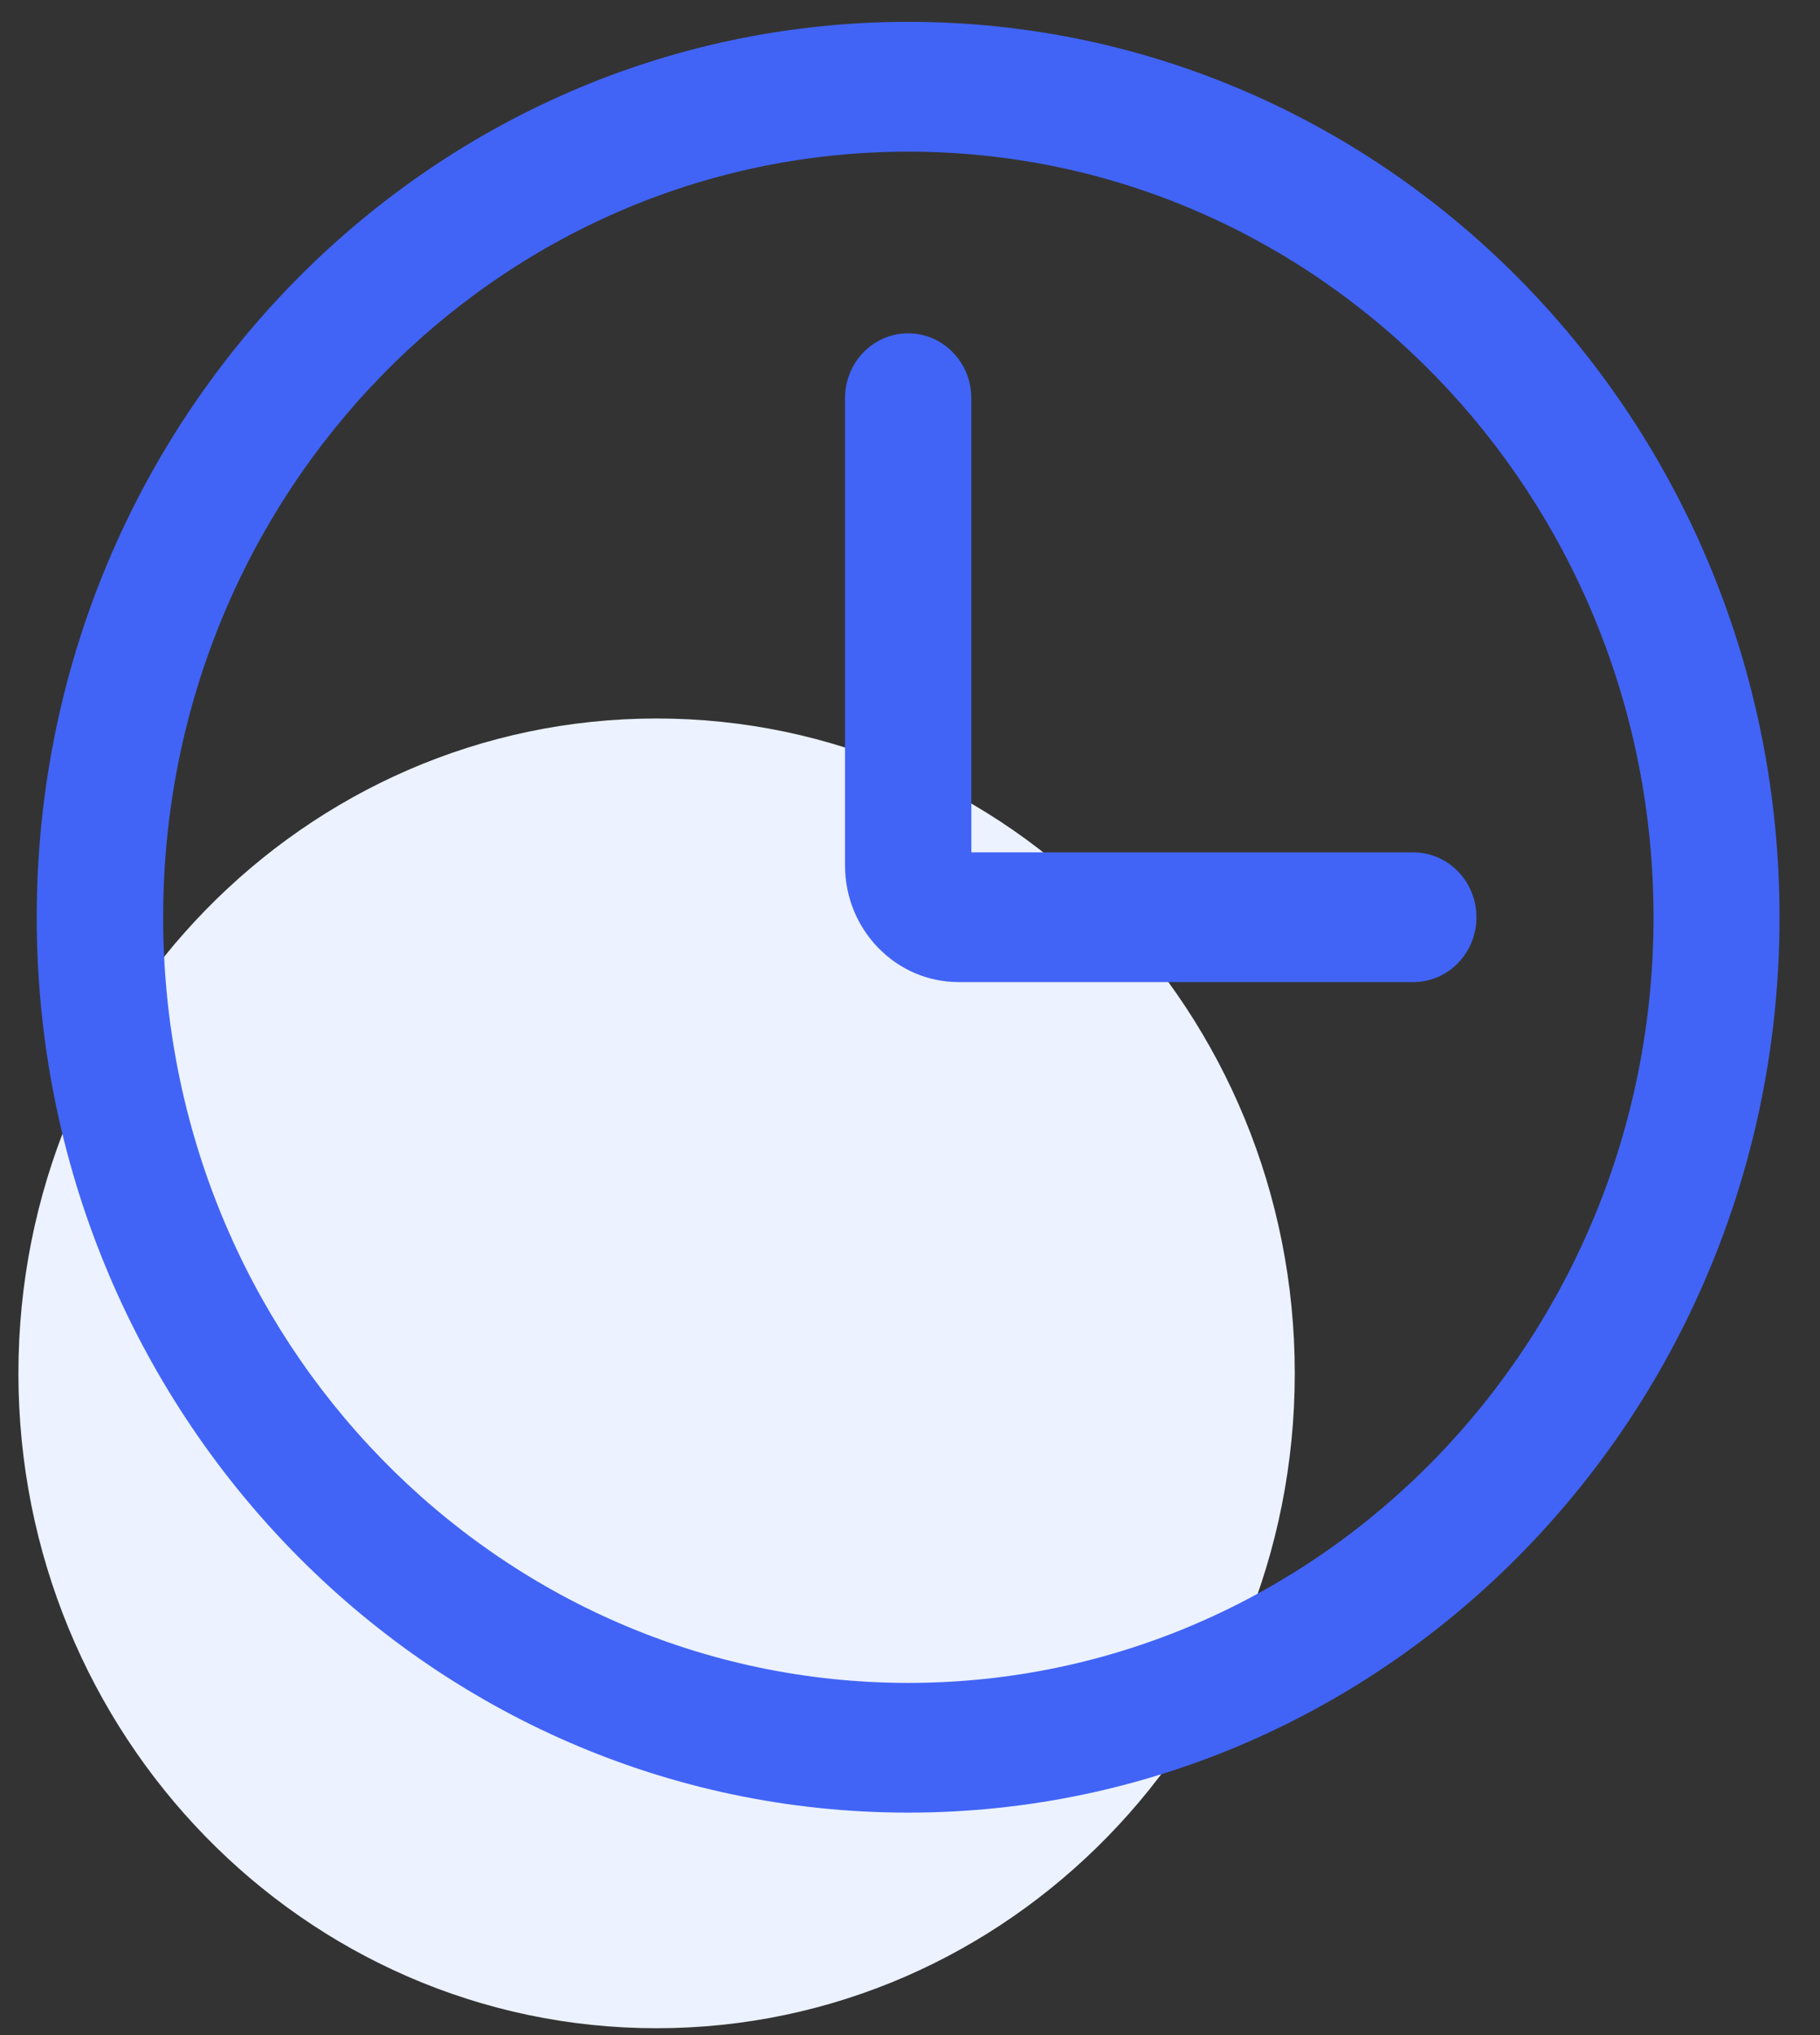
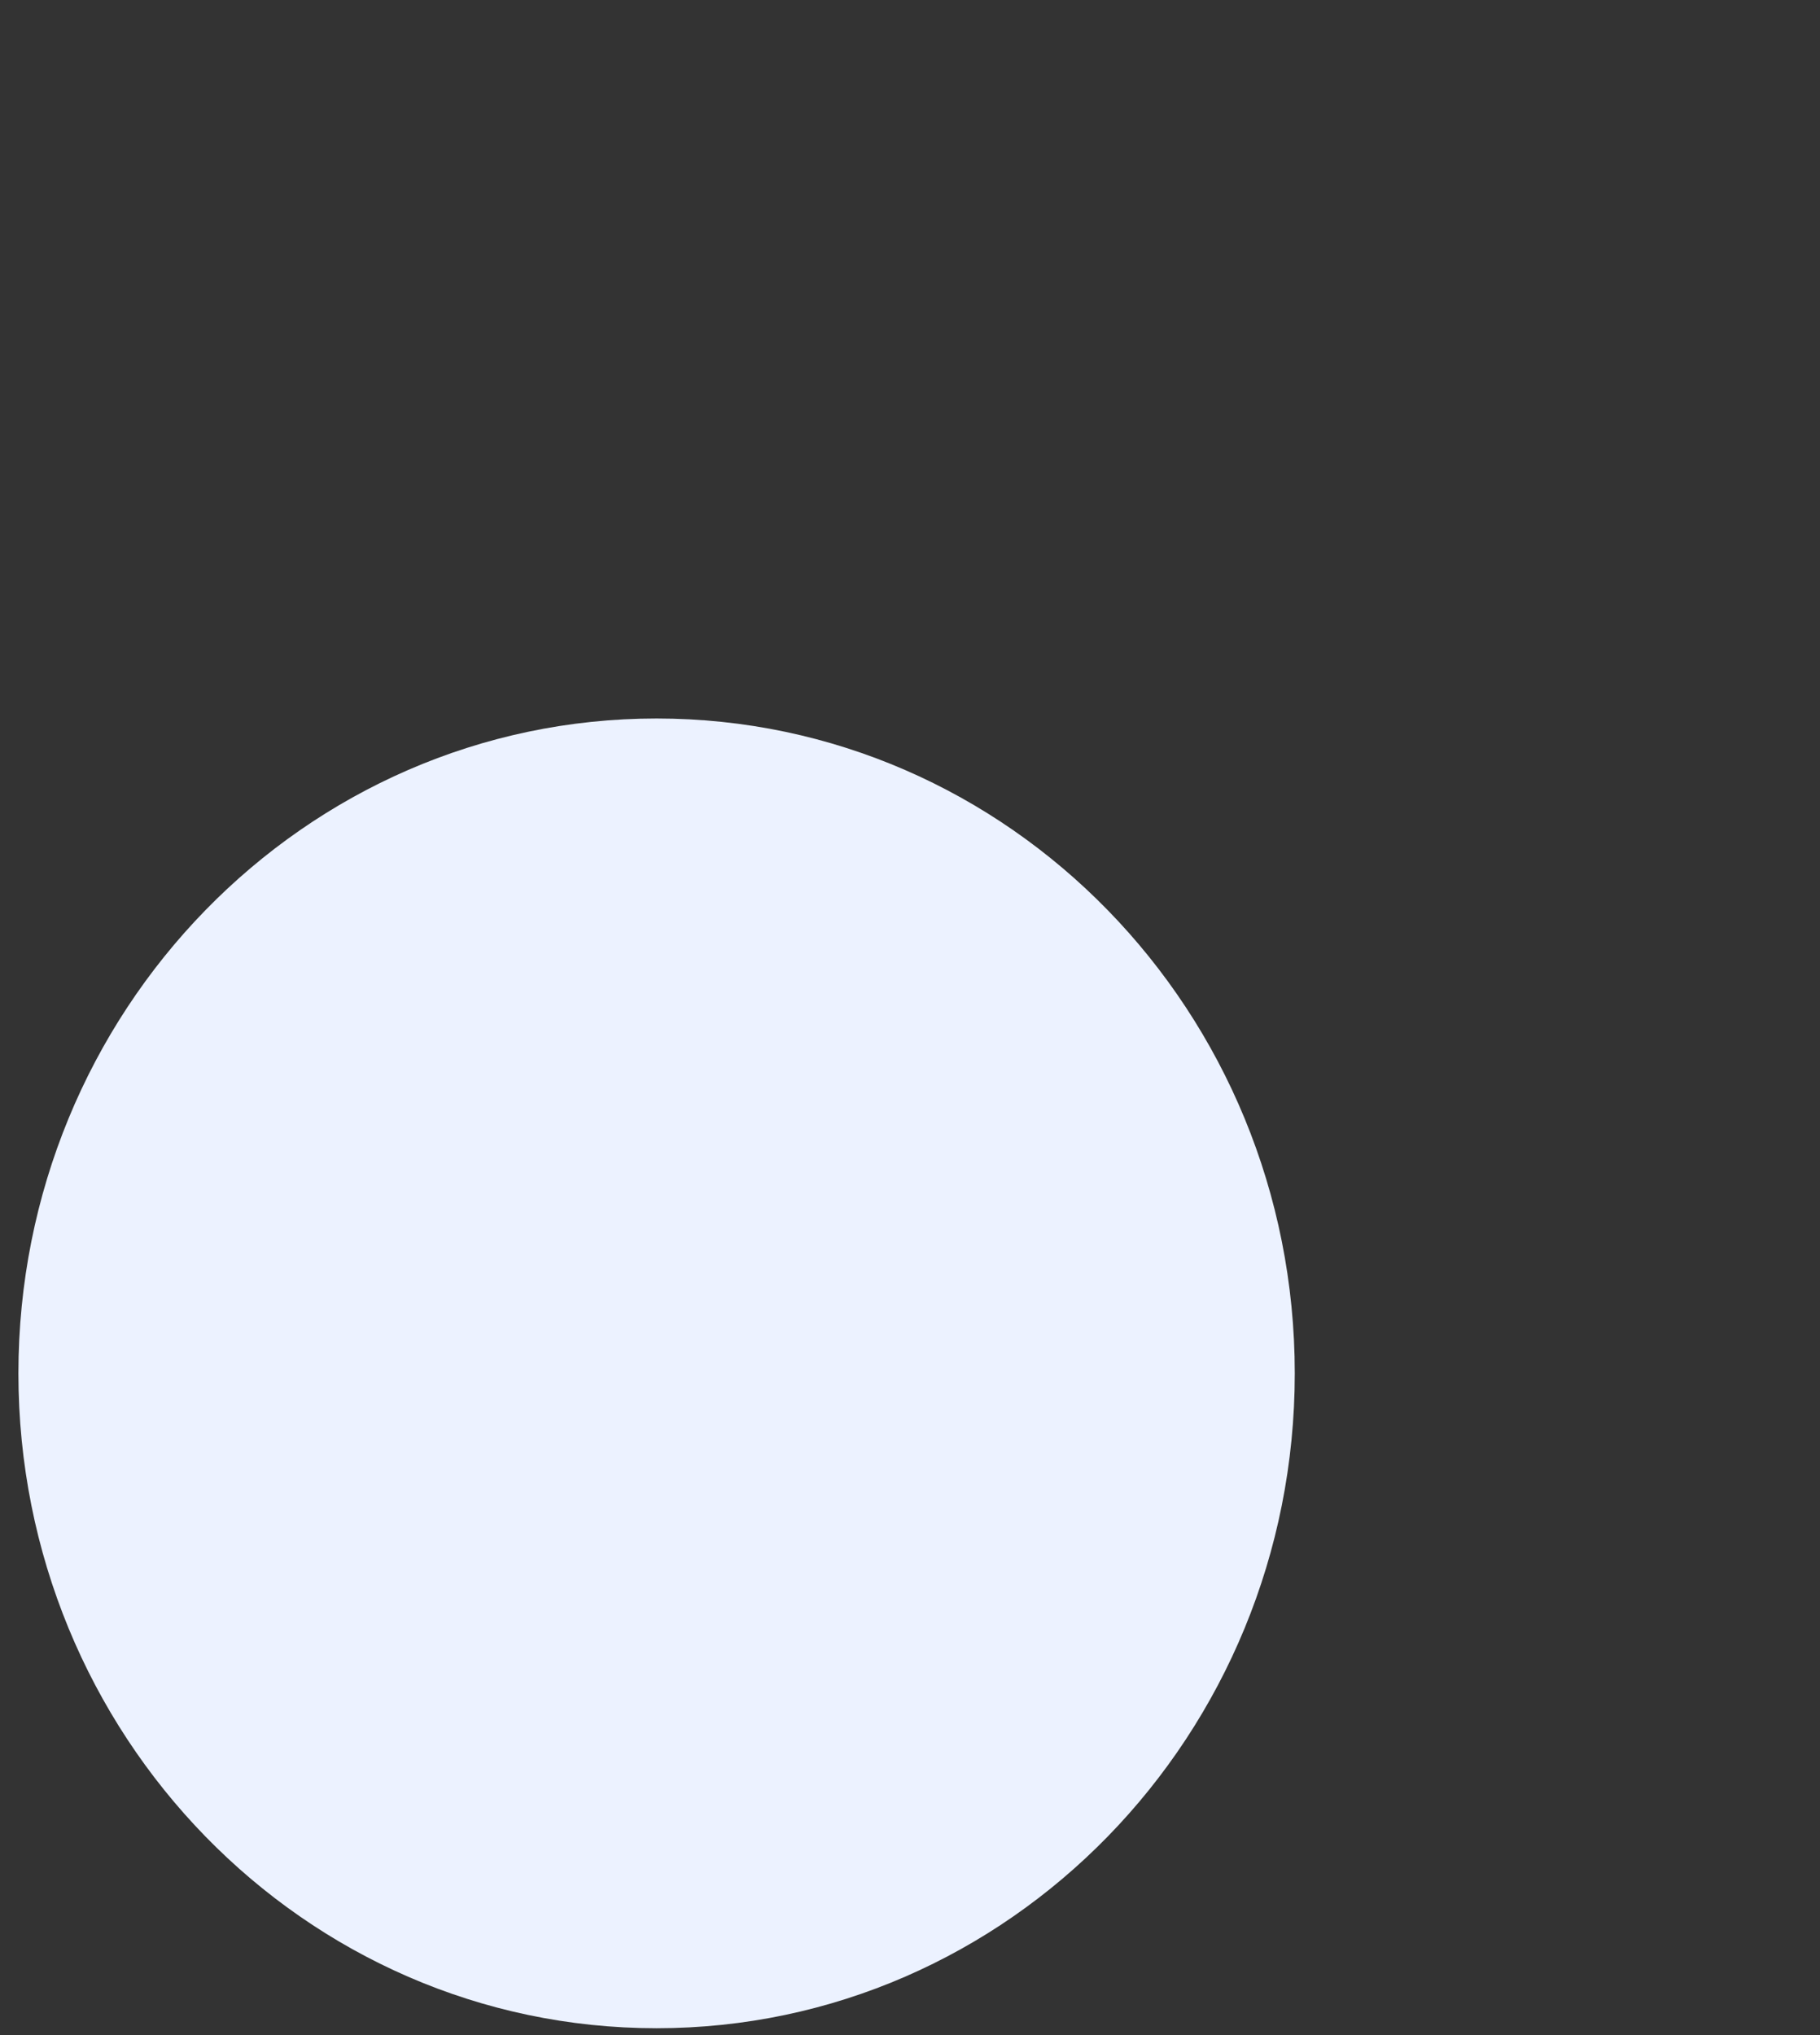
<svg xmlns="http://www.w3.org/2000/svg" width="17px" height="19px">
  <rect width="100%" height="100%" fill="#333333" stroke="none" />
  <path fill-rule="evenodd" fill="rgb(236, 242, 255)" d="M6.133,6.708 C9.425,6.708 12.094,9.445 12.094,12.822 C12.094,16.198 9.425,18.936 6.133,18.936 C2.841,18.936 0.172,16.198 0.172,12.822 C0.172,9.445 2.841,6.708 6.133,6.708 Z" />
-   <path fill-rule="evenodd" fill="rgb(65, 100, 246)" d="M8.483,16.923 C3.987,16.923 0.343,13.180 0.343,8.564 C0.343,3.947 3.987,0.204 8.483,0.204 C12.978,0.204 16.622,3.947 16.622,8.564 C16.622,13.180 12.978,16.923 8.483,16.923 ZM8.483,1.416 C4.639,1.416 1.524,4.616 1.524,8.563 C1.523,12.511 4.639,15.711 8.483,15.712 C8.484,15.712 8.485,15.712 8.487,15.712 C12.331,15.710 15.446,12.509 15.445,8.561 C15.443,4.614 12.326,1.415 8.483,1.416 ZM13.201,9.169 L8.955,9.169 C8.368,9.169 7.893,8.681 7.893,8.079 L7.893,3.718 C7.893,3.383 8.157,3.112 8.483,3.112 C8.808,3.112 9.073,3.383 9.073,3.718 L9.073,7.958 L13.201,7.958 C13.527,7.958 13.791,8.229 13.791,8.564 C13.791,8.898 13.527,9.169 13.201,9.169 Z" />
</svg>